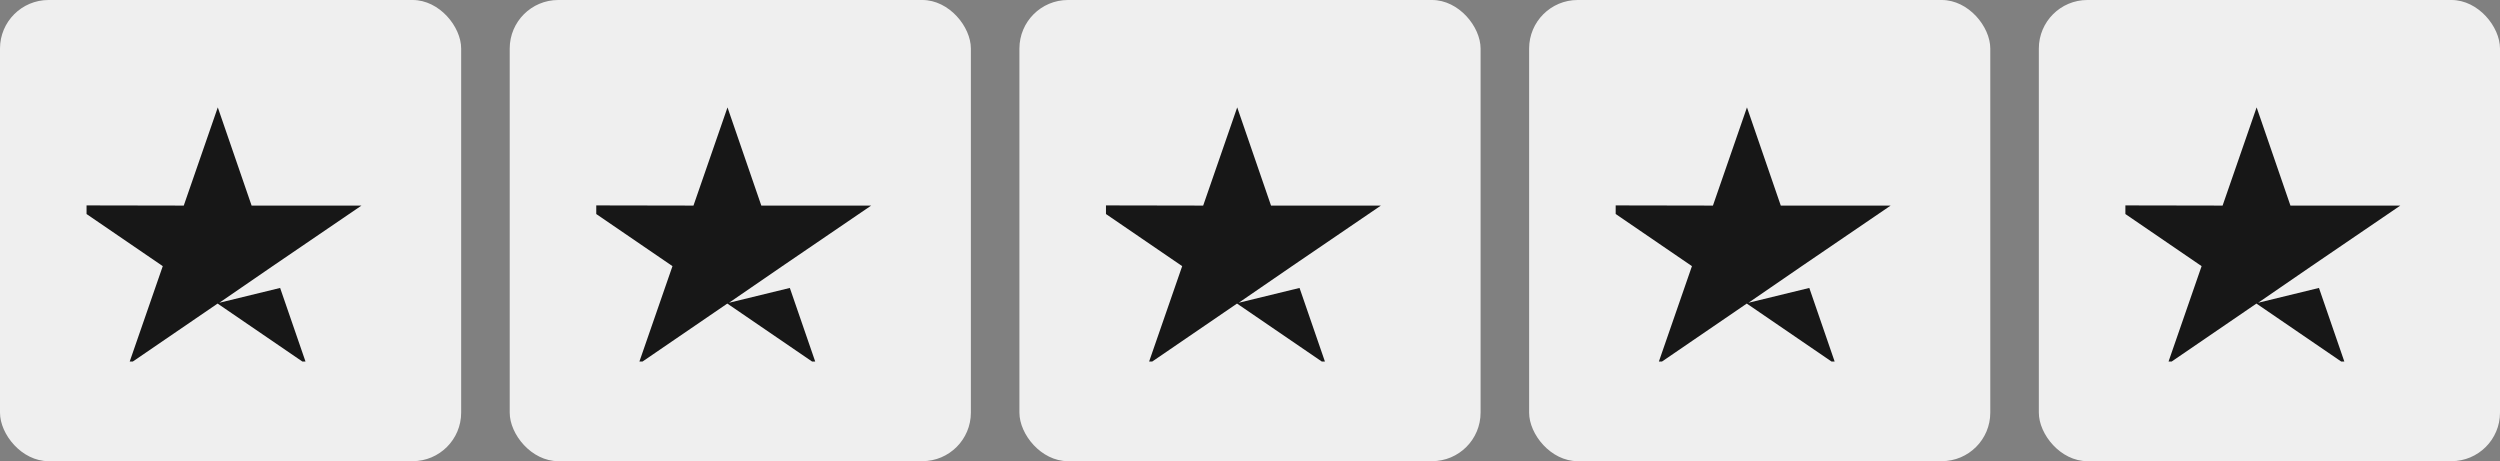
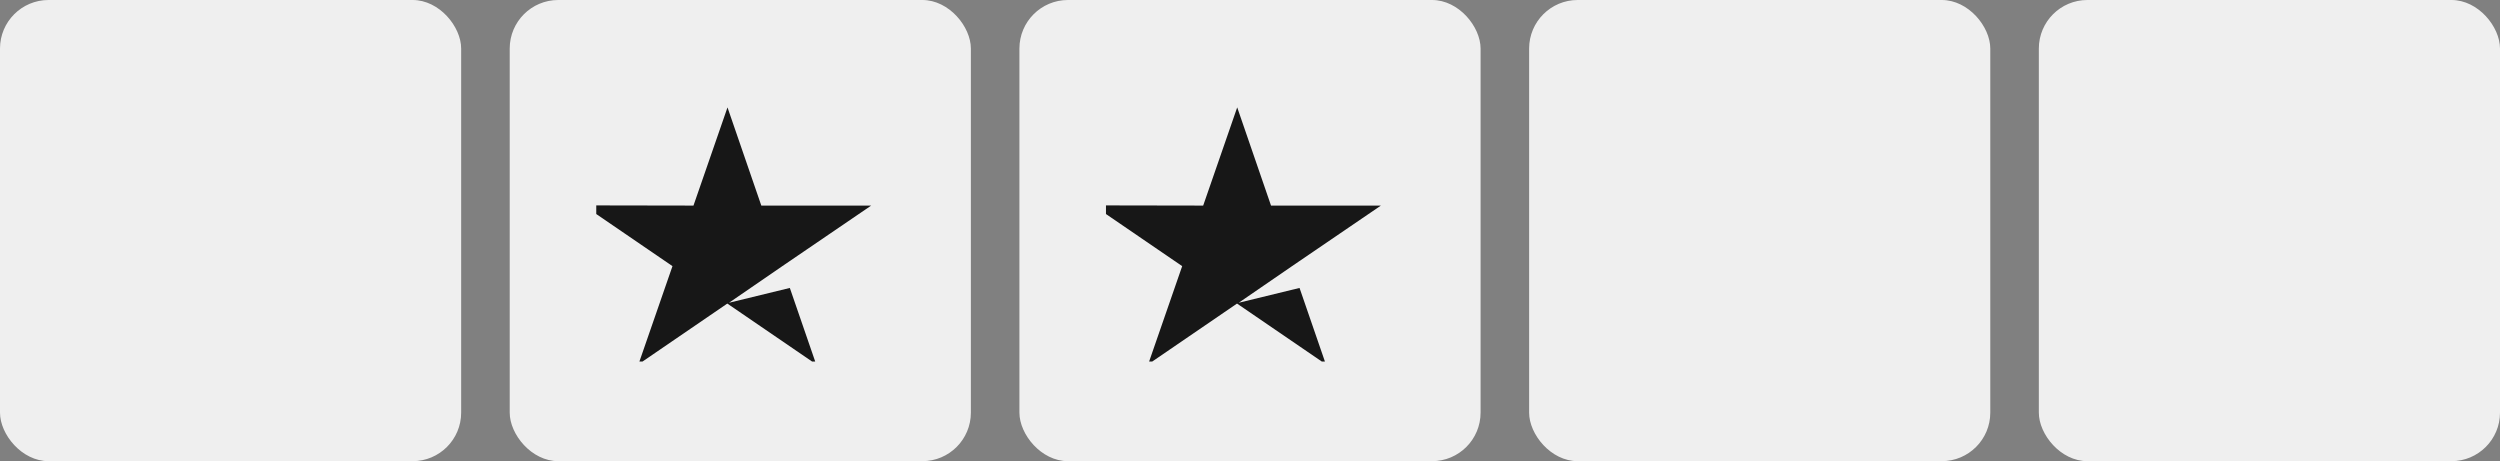
<svg xmlns="http://www.w3.org/2000/svg" width="103" height="19" viewBox="0 0 103 19" fill="none">
  <rect x="0" y="0" width="103" height="19" fill="#808080" stroke="none" />
  <rect width="19" height="19" rx="2" fill="#EFEFEF" />
  <g clip-path="url(#clip0_3444_1228)">
-     <path d="M11.541 11.863L12.626 15.01L8.965 12.507L5.304 15.01L6.706 10.965L3.045 8.462L7.571 8.47L8.973 4.424L10.366 8.47H14.893L11.232 10.965L11.219 10.974L9.035 12.474L11.541 11.863Z" fill="#171717" />
-   </g>
+     </g>
  <rect x="21" width="19" height="19" rx="2" fill="#EFEFEF" />
  <g clip-path="url(#clip1_3444_1228)">
    <path d="M32.541 11.863L33.626 15.01L29.965 12.507L26.304 15.01L27.706 10.965L24.045 8.462L28.571 8.47L29.973 4.425L31.366 8.47H35.893L32.232 10.965L32.219 10.974L30.035 12.474L32.541 11.863Z" fill="#171717" />
  </g>
  <rect x="42" width="19" height="19" rx="2" fill="#EFEFEF" />
  <g clip-path="url(#clip2_3444_1228)">
    <path d="M53.541 11.863L54.626 15.01L50.965 12.507L47.304 15.01L48.706 10.965L45.045 8.462L49.571 8.47L50.973 4.424L52.366 8.47H56.893L53.232 10.965L53.219 10.974L51.035 12.474L53.541 11.863Z" fill="#171717" />
  </g>
  <rect x="63" width="19" height="19" rx="2" fill="#EFEFEF" />
  <g clip-path="url(#clip3_3444_1228)">
-     <path d="M74.543 11.863L75.627 15.01L71.967 12.507L68.306 15.01L69.708 10.965L66.047 8.462L70.573 8.47L71.975 4.424L73.368 8.47H77.895L74.234 10.965L74.221 10.974L72.037 12.474L74.543 11.863Z" fill="#171717" />
-   </g>
+     </g>
  <rect x="84" width="19" height="19" rx="2" fill="#EFEFEF" />
  <g clip-path="url(#clip4_3444_1228)">
-     <path d="M95.541 11.863L96.626 15.01L92.965 12.507L89.304 15.01L90.706 10.965L87.045 8.462L91.571 8.47L92.973 4.424L94.366 8.47H98.893L95.232 10.965L95.219 10.974L93.035 12.474L95.541 11.863Z" fill="#171717" />
-   </g>
+     </g>
  <defs>
    <clipPath id="clip0_3444_1228">
-       <rect width="11.867" height="10.788" fill="white" transform="translate(3.566 4.106)" />
-     </clipPath>
+       </clipPath>
    <clipPath id="clip1_3444_1228">
      <rect width="11.867" height="10.788" fill="white" transform="translate(24.566 4.106)" />
    </clipPath>
    <clipPath id="clip2_3444_1228">
      <rect width="11.867" height="10.788" fill="white" transform="translate(45.566 4.106)" />
    </clipPath>
    <clipPath id="clip3_3444_1228">
      <rect width="11.867" height="10.788" fill="white" transform="translate(66.566 4.106)" />
    </clipPath>
    <clipPath id="clip4_3444_1228">
      <rect width="11.867" height="10.788" fill="white" transform="translate(87.566 4.106)" />
    </clipPath>
  </defs>
</svg>